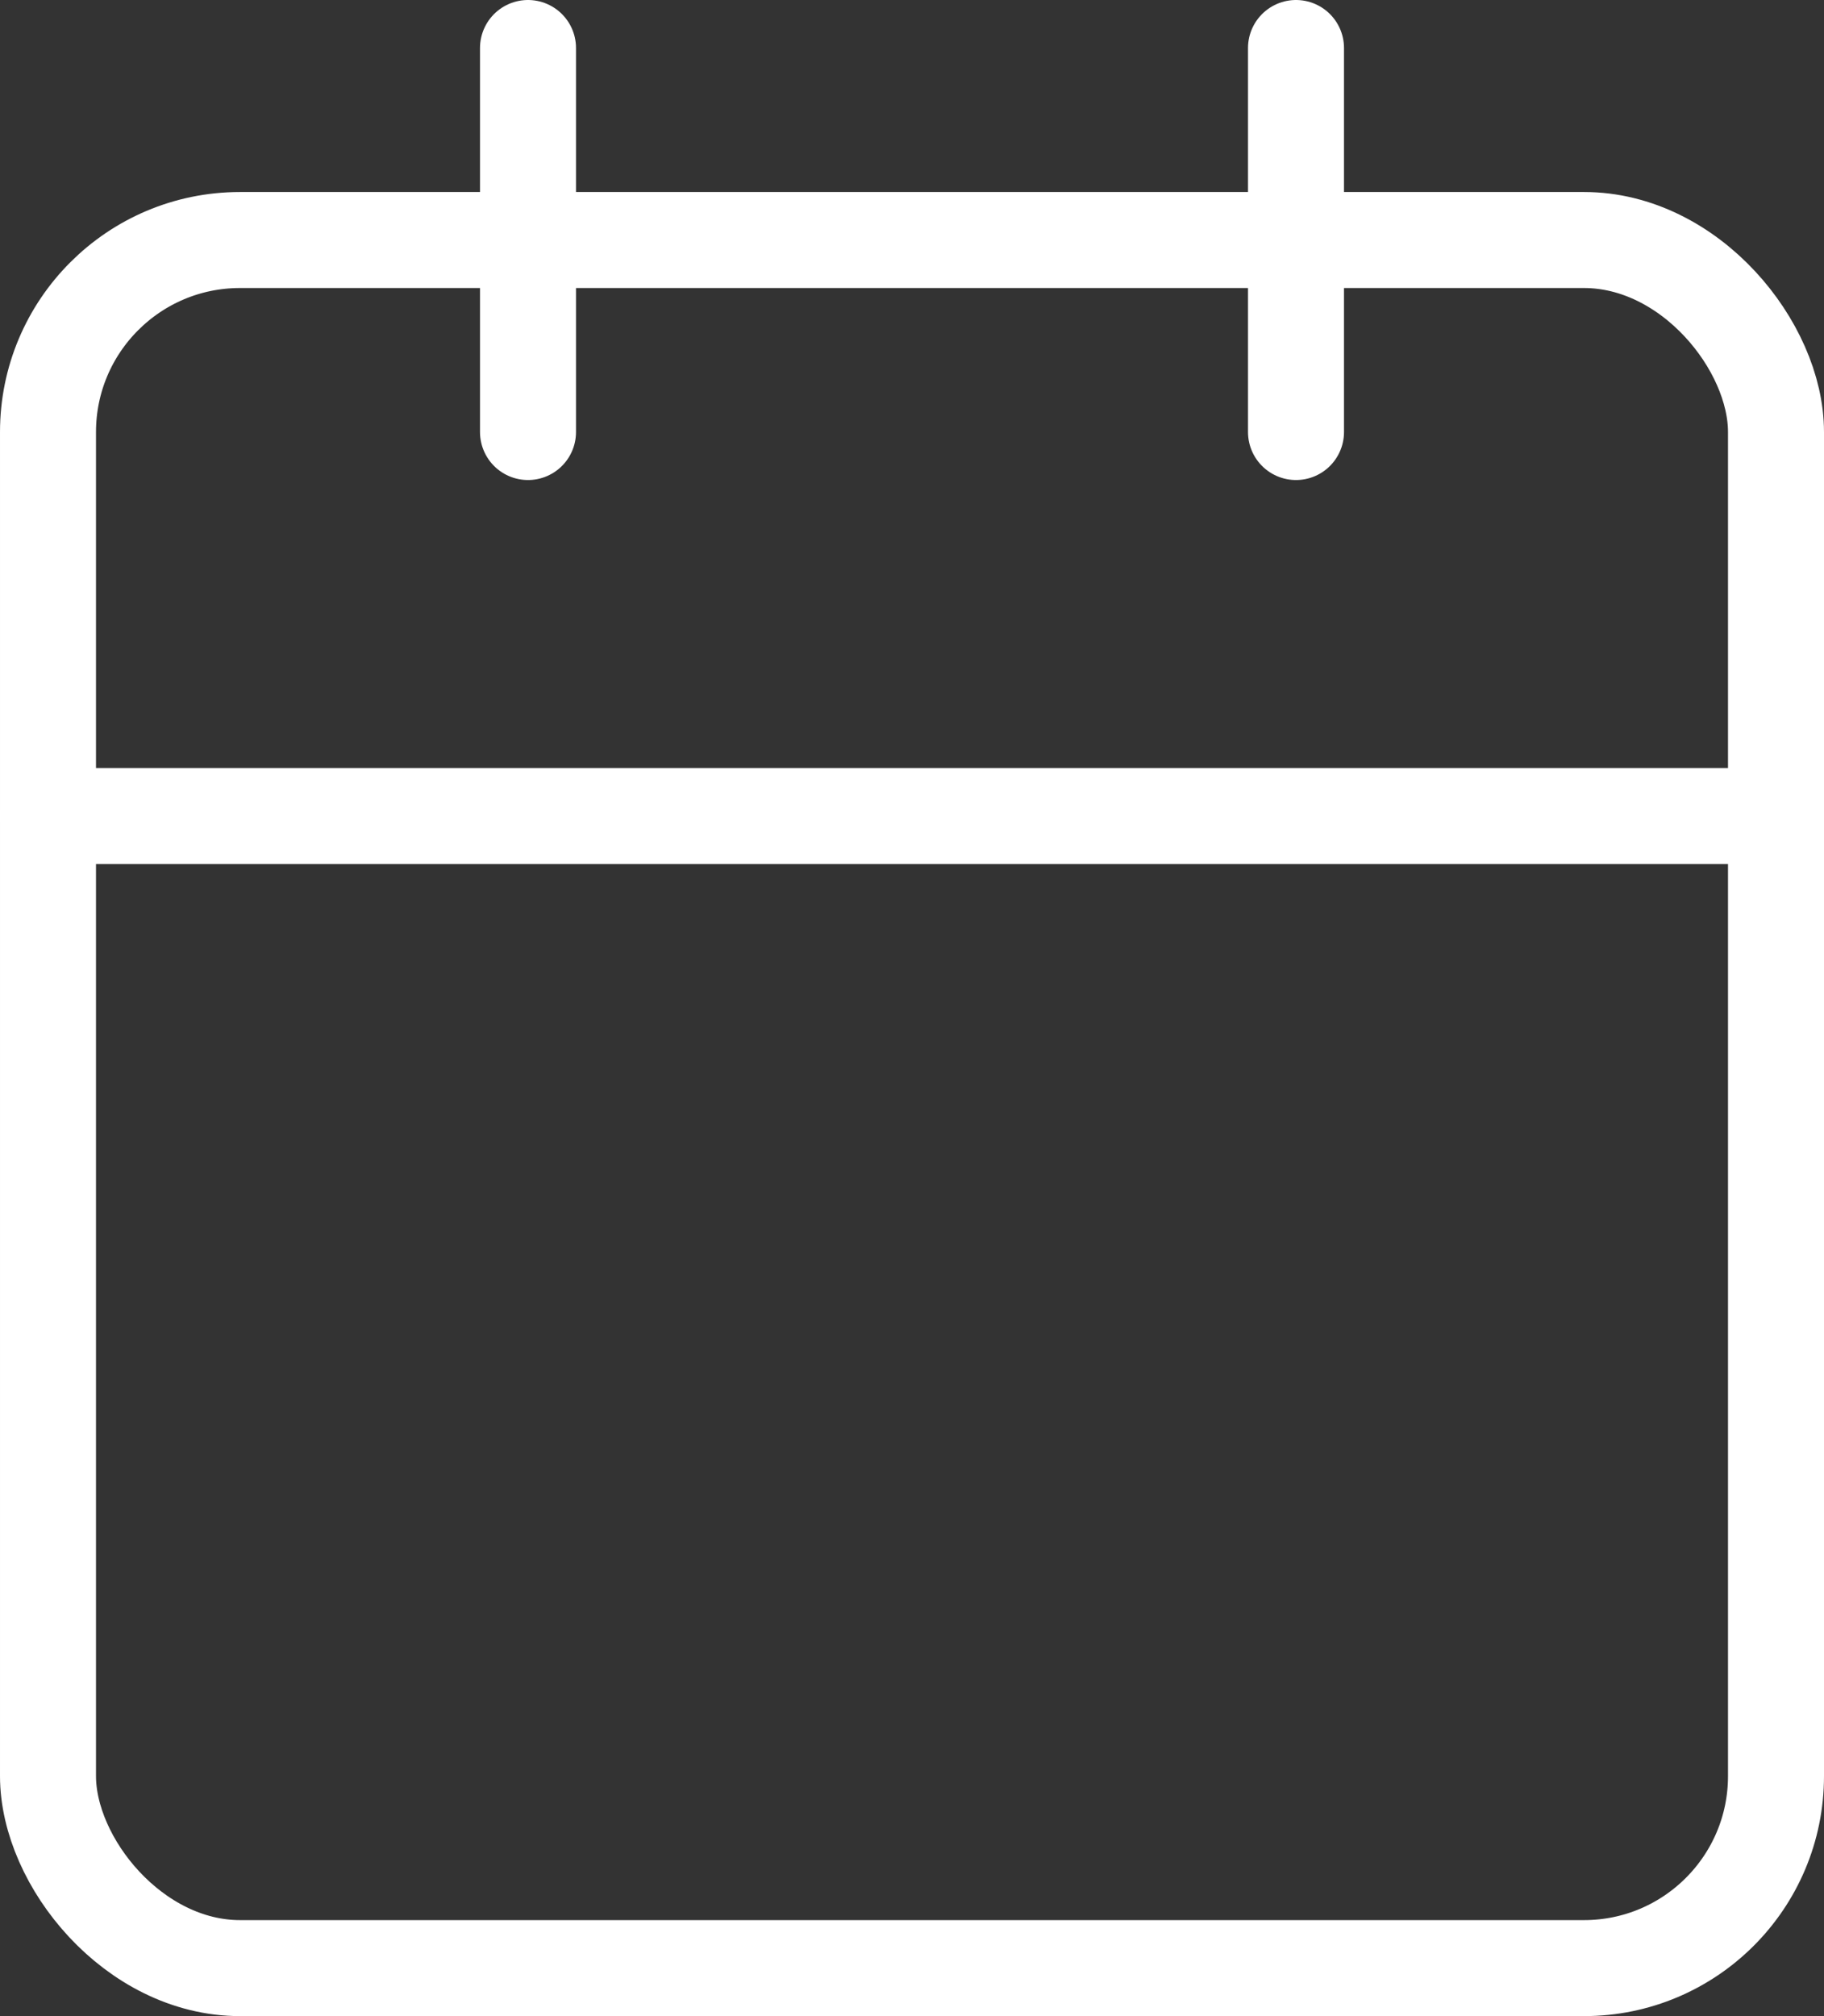
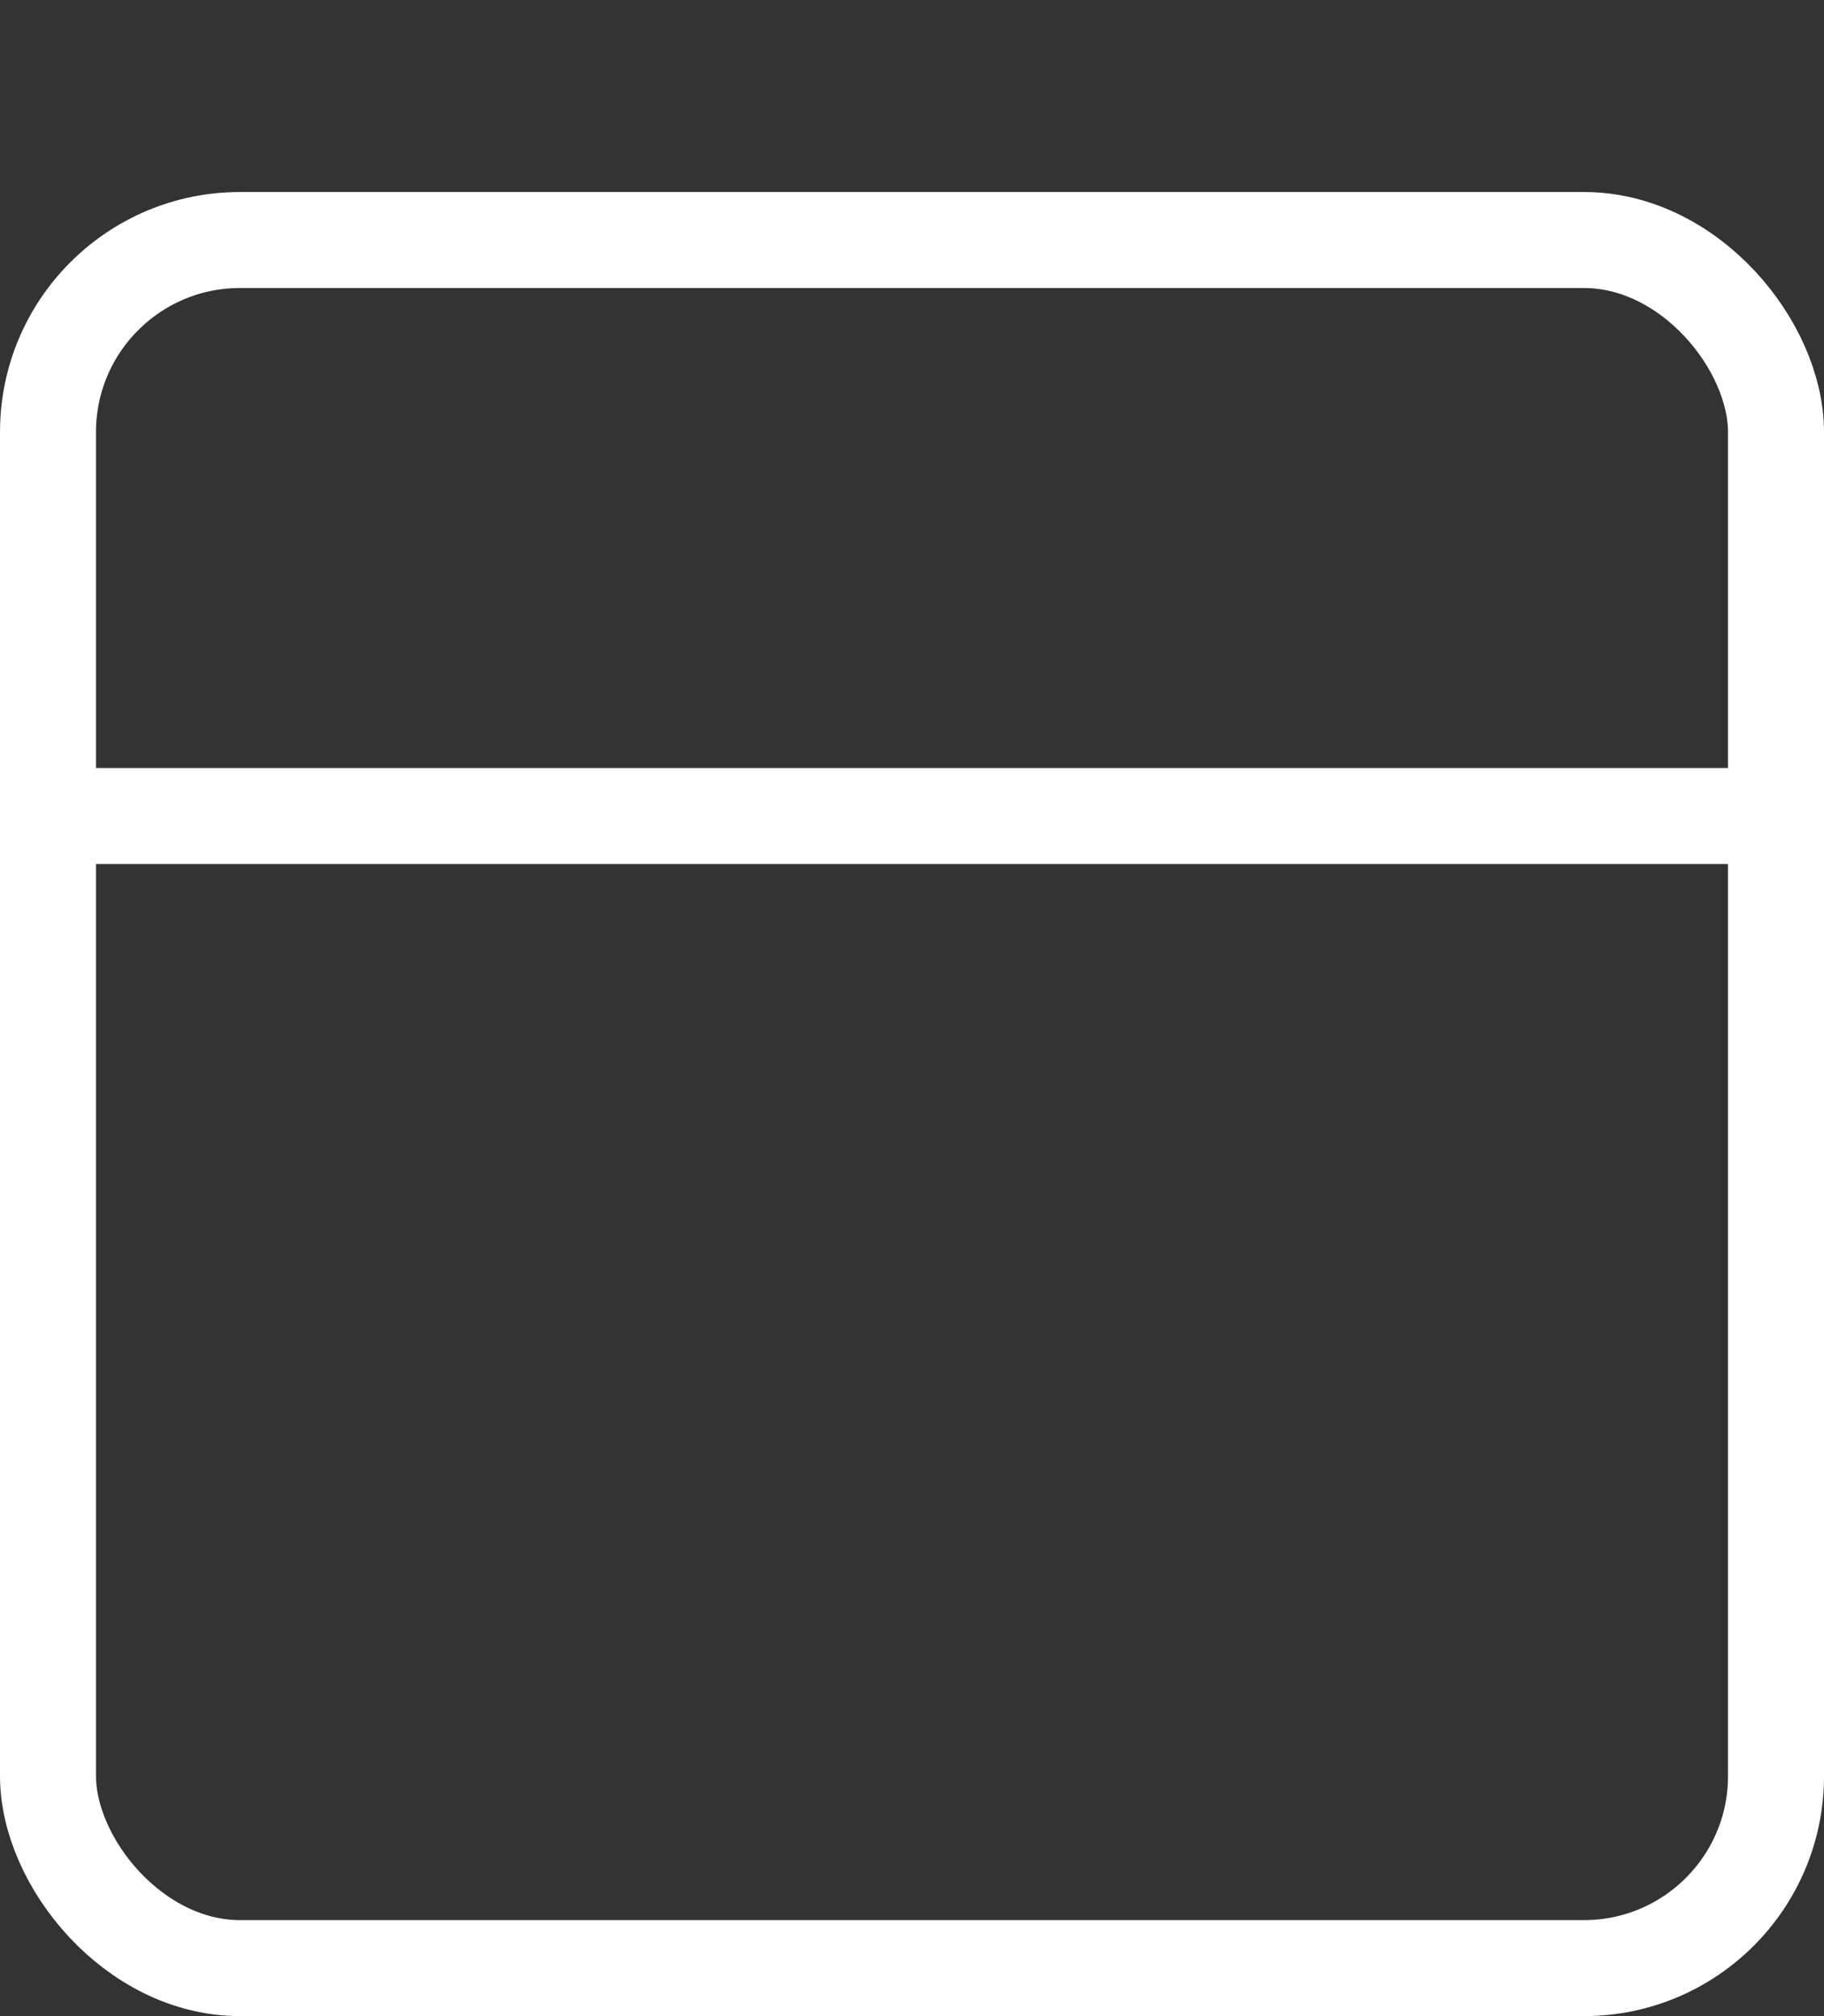
<svg xmlns="http://www.w3.org/2000/svg" viewBox="0 0 19 21">
  <rect x="0" y="0" width="19" height="21" fill="#333333" stroke="none" />
  <defs>
    <style>.cls-1{fill:none;stroke:#fff;stroke-linecap:round;stroke-linejoin:round;}</style>
  </defs>
  <g id="レイヤー_2" data-name="レイヤー 2">
    <g id="レイヤー_1-2" data-name="レイヤー 1">
      <rect class="cls-1" x="0.5" y="2.5" width="18" height="18" rx="2" />
-       <line class="cls-1" x1="13.5" y1="0.5" x2="13.5" y2="4.5" />
-       <line class="cls-1" x1="5.5" y1="0.5" x2="5.5" y2="4.5" />
      <line class="cls-1" x1="0.5" y1="8.5" x2="18.5" y2="8.5" />
    </g>
  </g>
</svg>